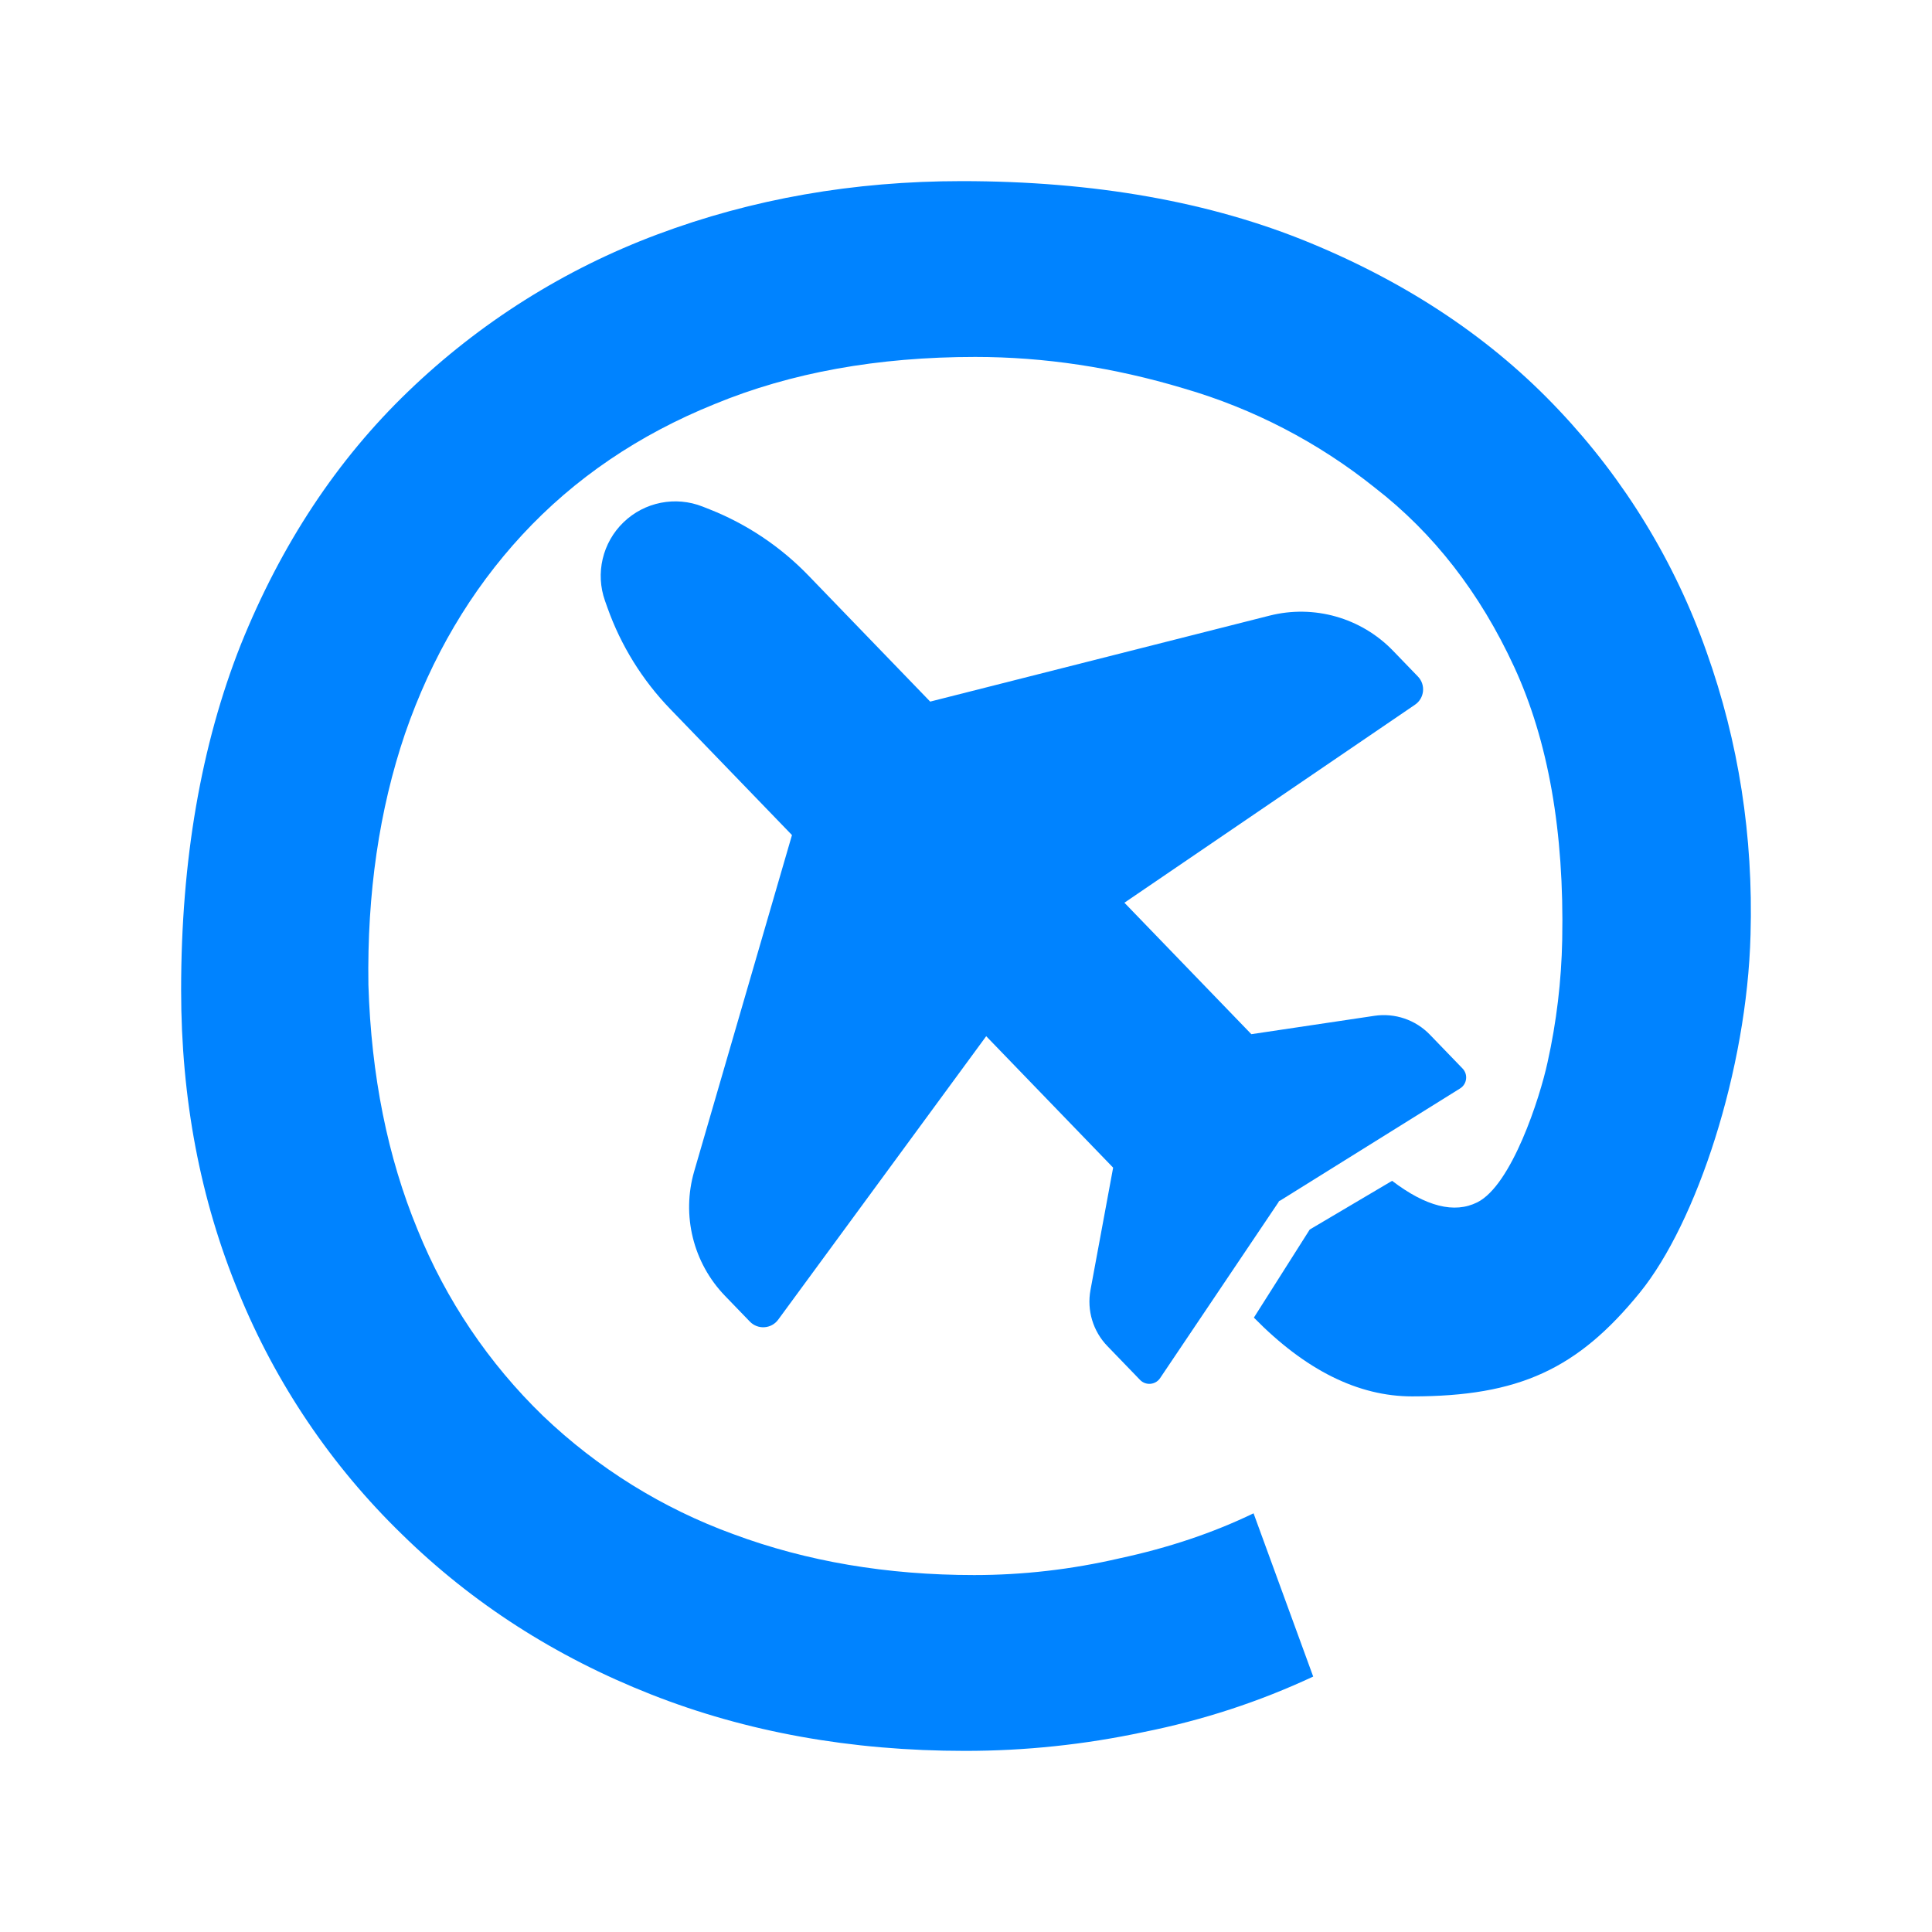
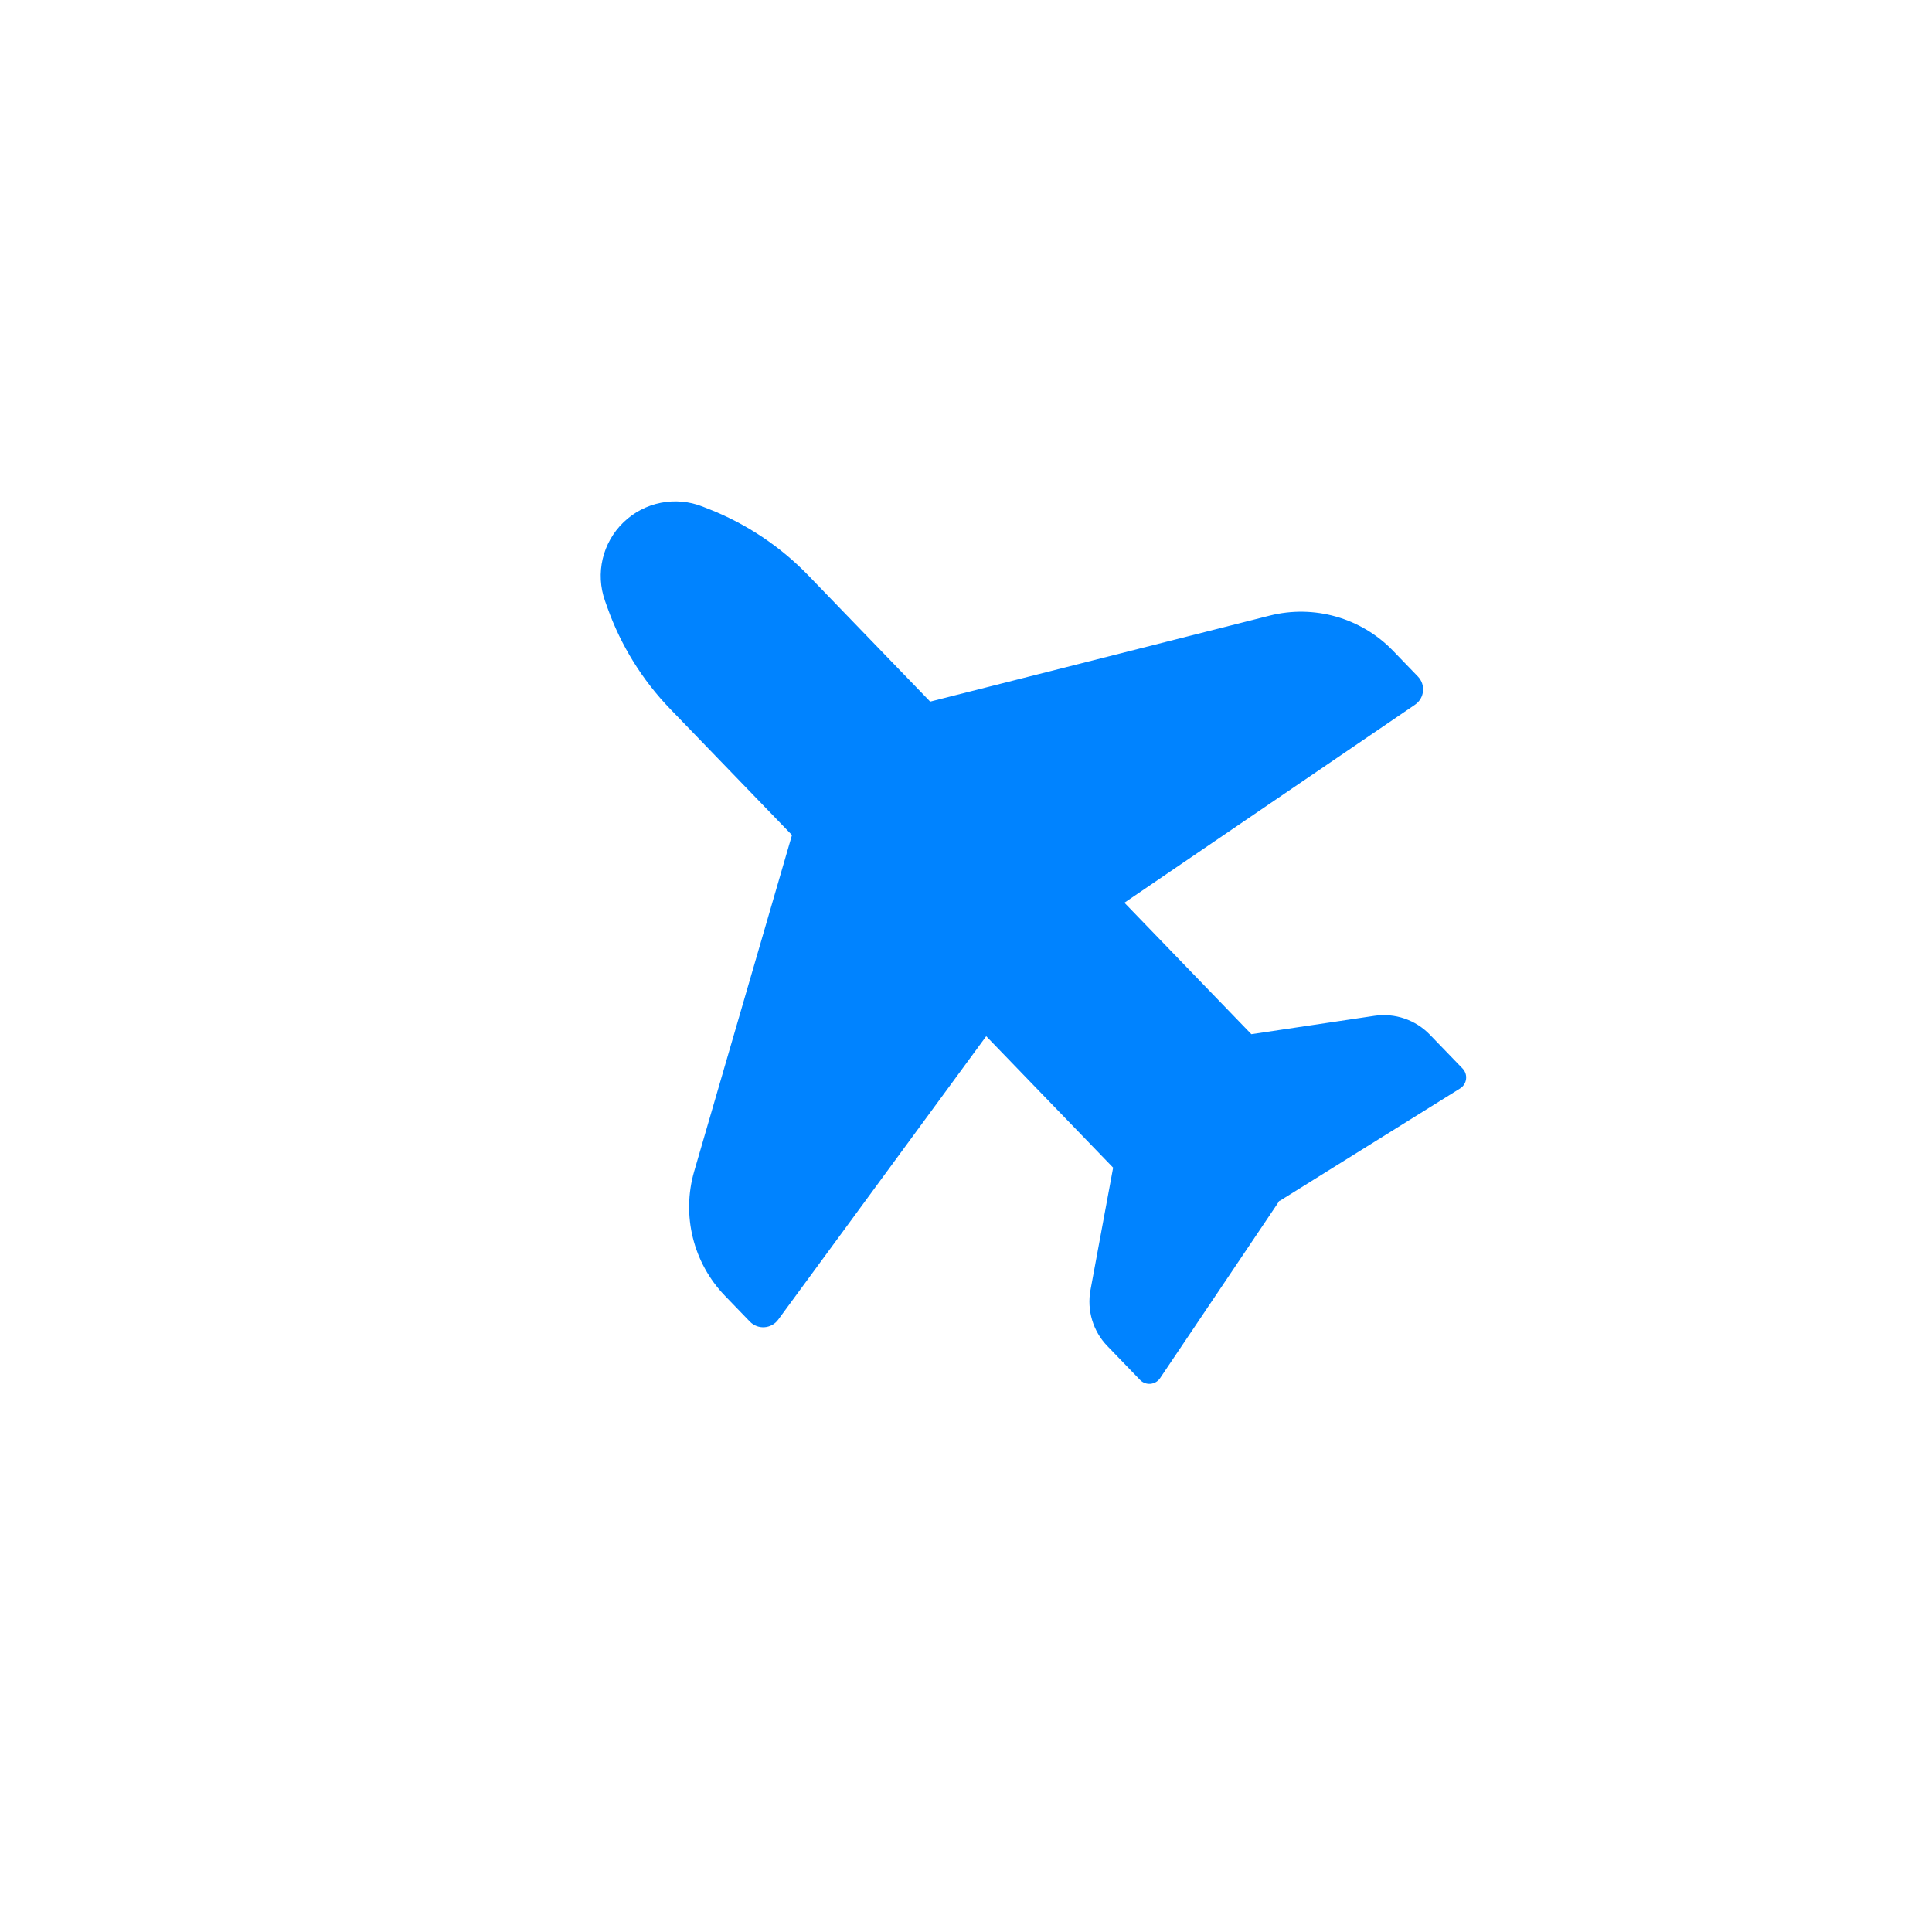
<svg xmlns="http://www.w3.org/2000/svg" version="1.1" width="768px" height="768px">
  <svg width="768px" height="768px" viewBox="0 0 768 768" version="1.1">
    <title>Artboard</title>
    <g id="SvgjsG1018" stroke="none" stroke-width="1" fill="none" fill-rule="evenodd">
-       <path d="M258.744,673.533 C220.758,658.557 187.762,637.341 159.757,609.885 C131.731,582.675 109.64,549.957 94.875,513.79 C79.625,476.904 72,436.83 72,393.566 C72,341.983 79.902,296.223 95.707,256.287 C111.789,216.351 133.971,182.794 162.253,155.616 C190.638,128.268 224.327,107.031 261.24,93.216 C298.949,79.072 339.292,72 382.27,72 C434.952,72 481.118,80.181 520.768,96.544 C560.418,112.906 593.414,135.093 619.755,163.103 C645.824,190.668 665.804,223.408 678.399,259.199 C691.153,294.975 696.976,332.415 695.867,371.518 C694.481,425.321 674.411,486.093 651.876,513.808 C627.109,544.268 603.766,555.085 561.35,555.085 C539.879,555.085 518.908,544.647 498.438,523.771 L520.642,488.757 L553.38,469.399 C566.854,479.648 578.146,482.494 587.255,477.94 C600.92,471.107 612.13,436.414 615.18,422.27 C618.734,406.28 620.685,389.976 621.003,373.598 C621.835,330.612 615.457,294.42 601.871,265.023 C588.285,235.626 569.846,211.914 546.555,193.887 C524.029,175.837 498.165,162.407 470.443,154.368 C442.716,146.048 415.127,141.888 387.677,141.888 C348.858,141.888 314.338,148.128 284.115,160.608 C253.892,172.81 228.383,190.143 207.587,212.607 C187.069,234.794 171.541,261.14 161.005,291.647 C150.746,321.876 145.894,355.156 146.448,391.486 C147.557,427.539 154.073,459.987 165.996,488.83 C177.28,516.727 194.282,541.951 215.905,562.877 C237.61,583.621 263.387,599.628 291.601,609.885 C320.715,620.701 352.601,626.109 387.261,626.109 C406.67,626.109 425.94,623.89 445.072,619.453 C464.482,615.293 482.227,609.33 498.309,601.565 L522.016,666.461 C500.666,676.445 478.207,683.794 454.638,688.509 C431.262,693.509 407.422,696.019 383.518,696 C338.322,696 296.731,688.509 258.744,673.533 Z" id="SvgjsPath1017" fill="#0083FF" fill-rule="nonzero" />
      <g id="SvgjsG1016" transform="translate(115.073, 79.405)" fill="#0083FF">
-         <path d="M329.829,231.384 L260.699,110.602 C251.635,94.766 234.796,84.996 216.562,84.996 L202.329,84.996 C197.76,84.996 194.291,89.114 195.065,93.622 L218.683,231.384 L146.045,231.384 L117.317,191.127 C112.543,184.436 104.835,180.465 96.621,180.465 L77.917,180.465 C74.644,180.465 72.204,183.486 72.889,186.689 L90.519,269.17 C90.542,269.25 90.582,269.323 90.635,269.382 C90.634,269.446 90.634,269.51 90.634,269.573 L90.635,269.761 C90.582,269.821 90.542,269.893 90.519,269.974 L72.889,352.454 C72.204,355.658 74.644,358.678 77.917,358.678 L96.621,358.678 C104.835,358.678 112.543,354.707 117.317,348.016 L146.042,307.762 L218.684,307.762 L195.065,445.529 C194.291,450.036 197.76,454.154 202.329,454.154 L216.562,454.154 C234.796,454.154 251.635,444.385 260.699,428.548 L329.831,307.762 L399.512,307.762 C415.47,307.762 431.244,304.349 445.777,297.752 L448.416,296.554 C458.995,291.752 465.789,281.2 465.789,269.573 C465.789,257.946 458.995,247.395 448.416,242.592 L445.777,241.394 C431.244,234.797 415.47,231.384 399.512,231.384 L329.829,231.384 Z" id="SvgjsPath1015" transform="translate(269.281, 269.575) rotate(-134) translate(-269.281, -269.575)" />
+         <path d="M329.829,231.384 L260.699,110.602 C251.635,94.766 234.796,84.996 216.562,84.996 L202.329,84.996 C197.76,84.996 194.291,89.114 195.065,93.622 L218.683,231.384 L146.045,231.384 L117.317,191.127 C112.543,184.436 104.835,180.465 96.621,180.465 L77.917,180.465 C74.644,180.465 72.204,183.486 72.889,186.689 L90.519,269.17 C90.542,269.25 90.582,269.323 90.635,269.382 L90.635,269.761 C90.582,269.821 90.542,269.893 90.519,269.974 L72.889,352.454 C72.204,355.658 74.644,358.678 77.917,358.678 L96.621,358.678 C104.835,358.678 112.543,354.707 117.317,348.016 L146.042,307.762 L218.684,307.762 L195.065,445.529 C194.291,450.036 197.76,454.154 202.329,454.154 L216.562,454.154 C234.796,454.154 251.635,444.385 260.699,428.548 L329.831,307.762 L399.512,307.762 C415.47,307.762 431.244,304.349 445.777,297.752 L448.416,296.554 C458.995,291.752 465.789,281.2 465.789,269.573 C465.789,257.946 458.995,247.395 448.416,242.592 L445.777,241.394 C431.244,234.797 415.47,231.384 399.512,231.384 L329.829,231.384 Z" id="SvgjsPath1015" transform="translate(269.281, 269.575) rotate(-134) translate(-269.281, -269.575)" />
      </g>
    </g>
  </svg>
  <style>@media (prefers-color-scheme: light) { :root { filter: none; } }
@media (prefers-color-scheme: dark) { :root { filter: none; } }
</style>
</svg>